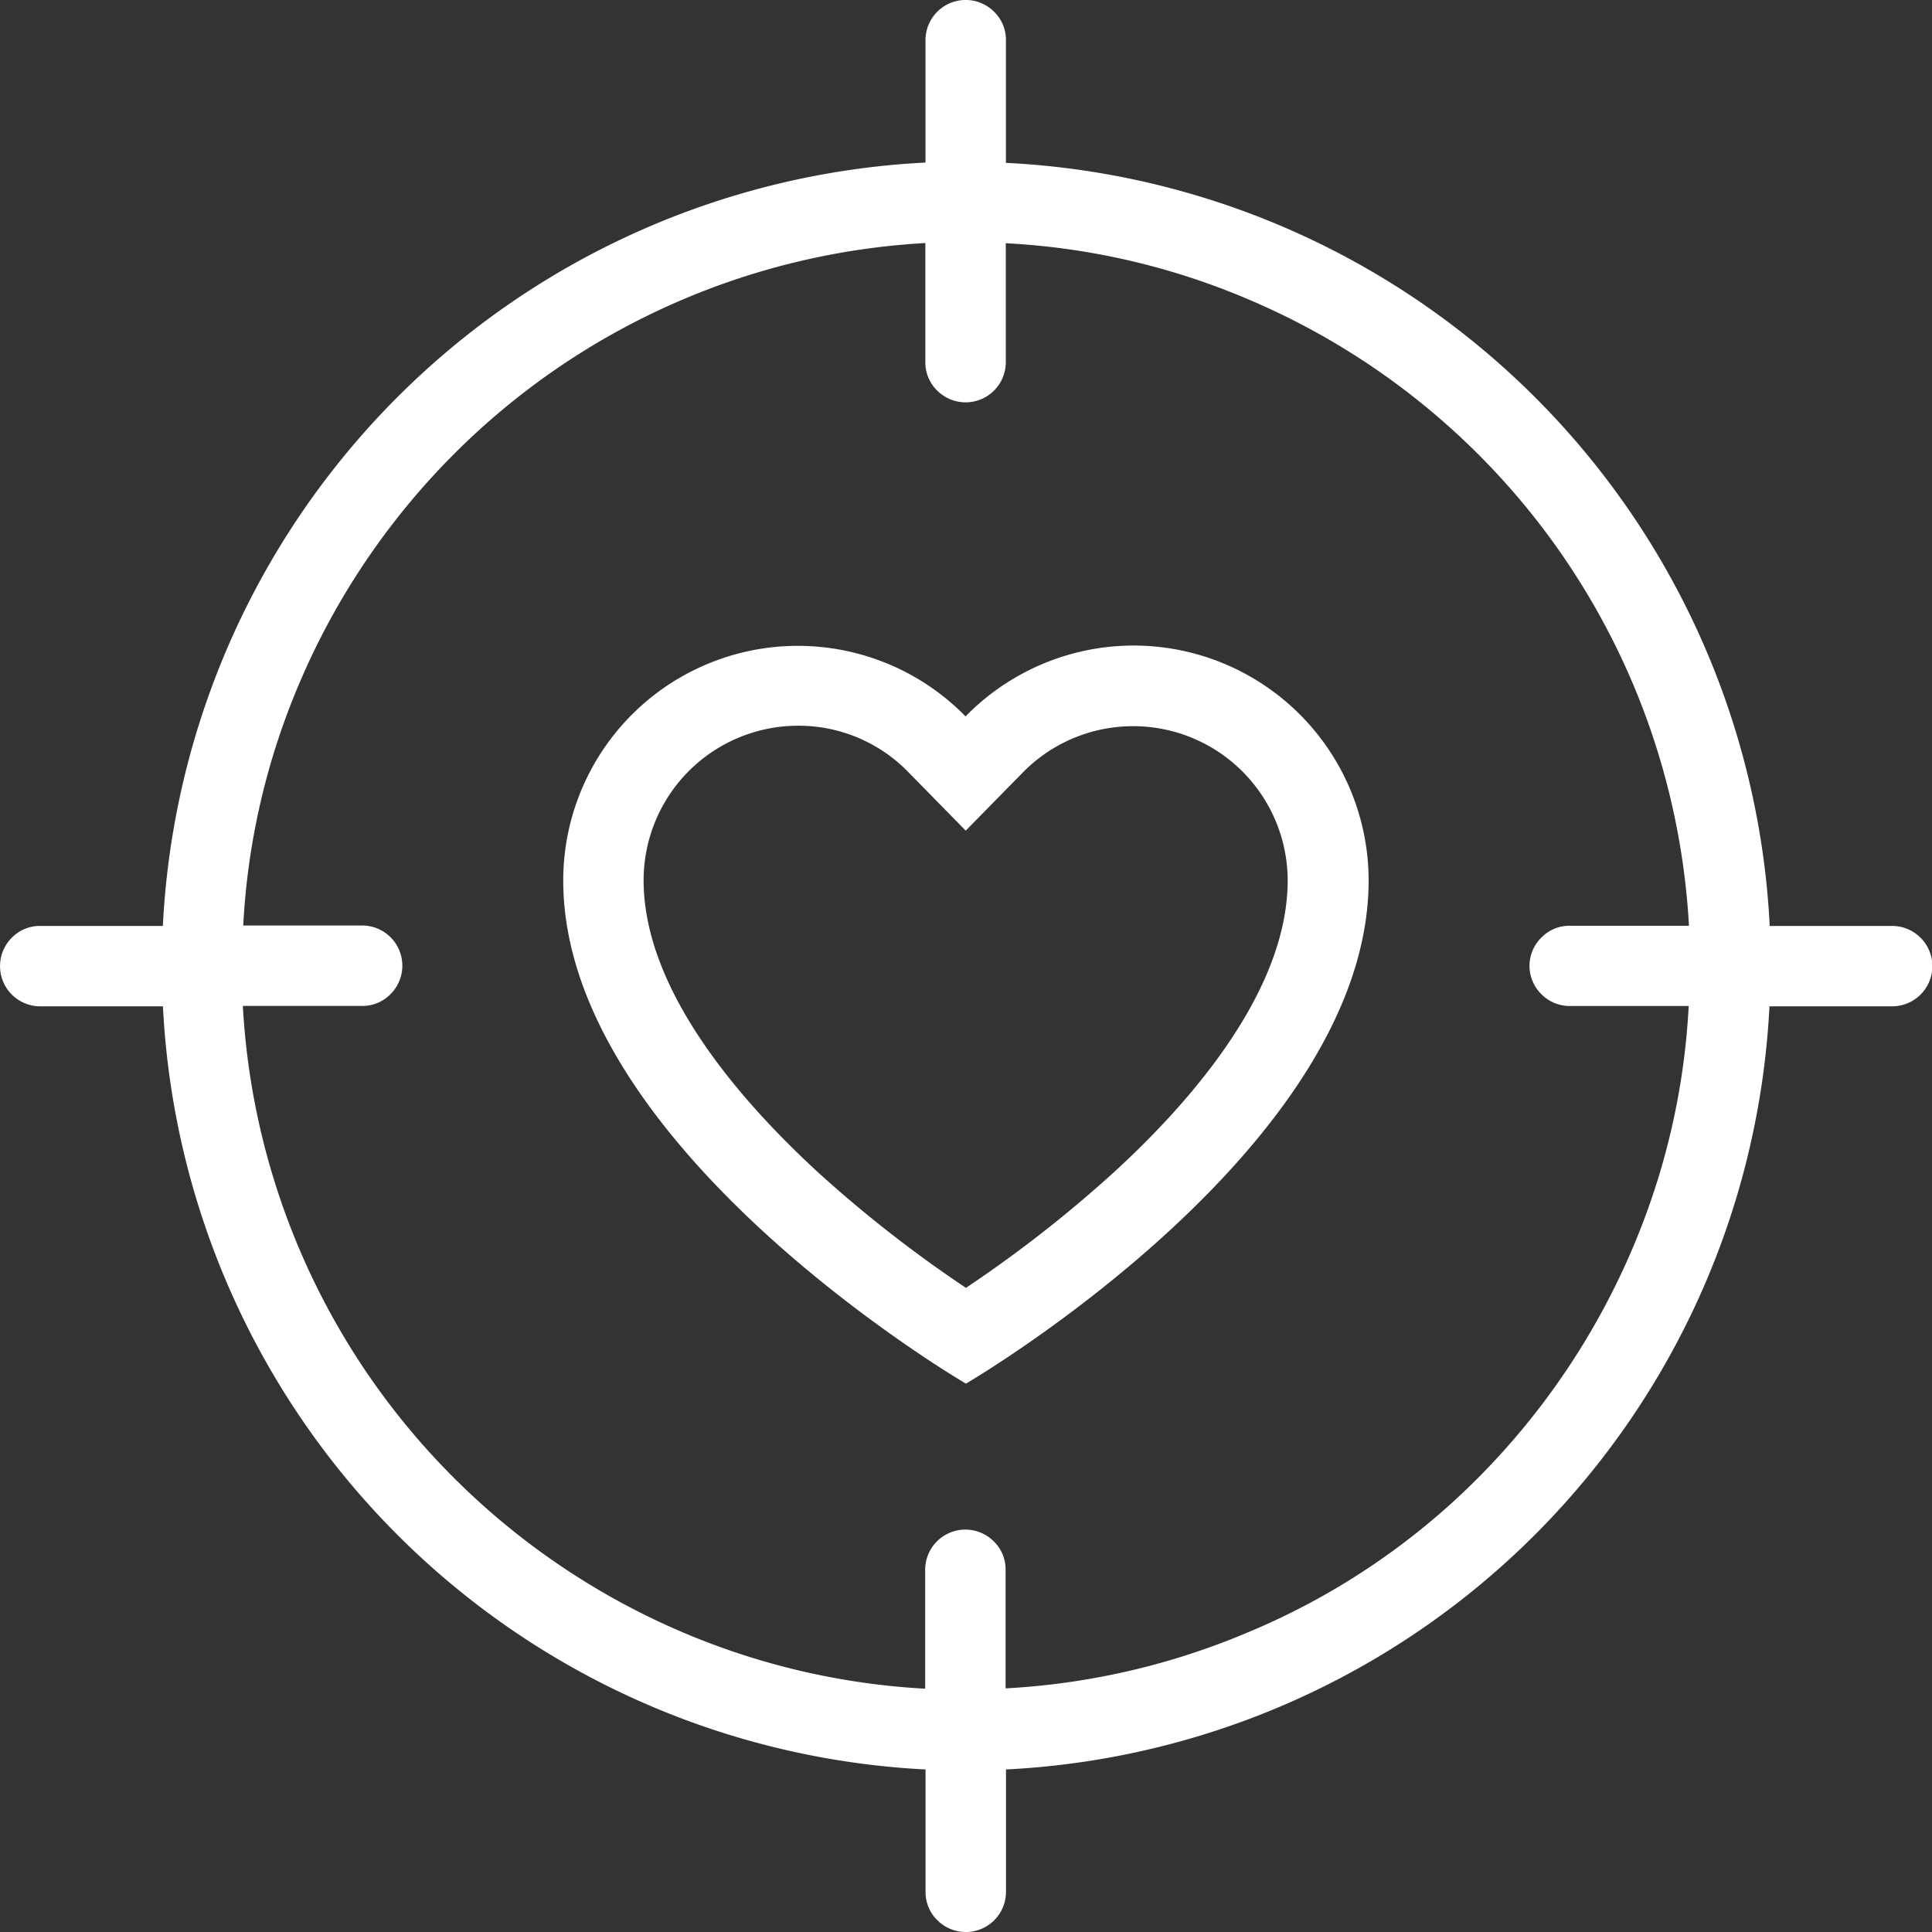
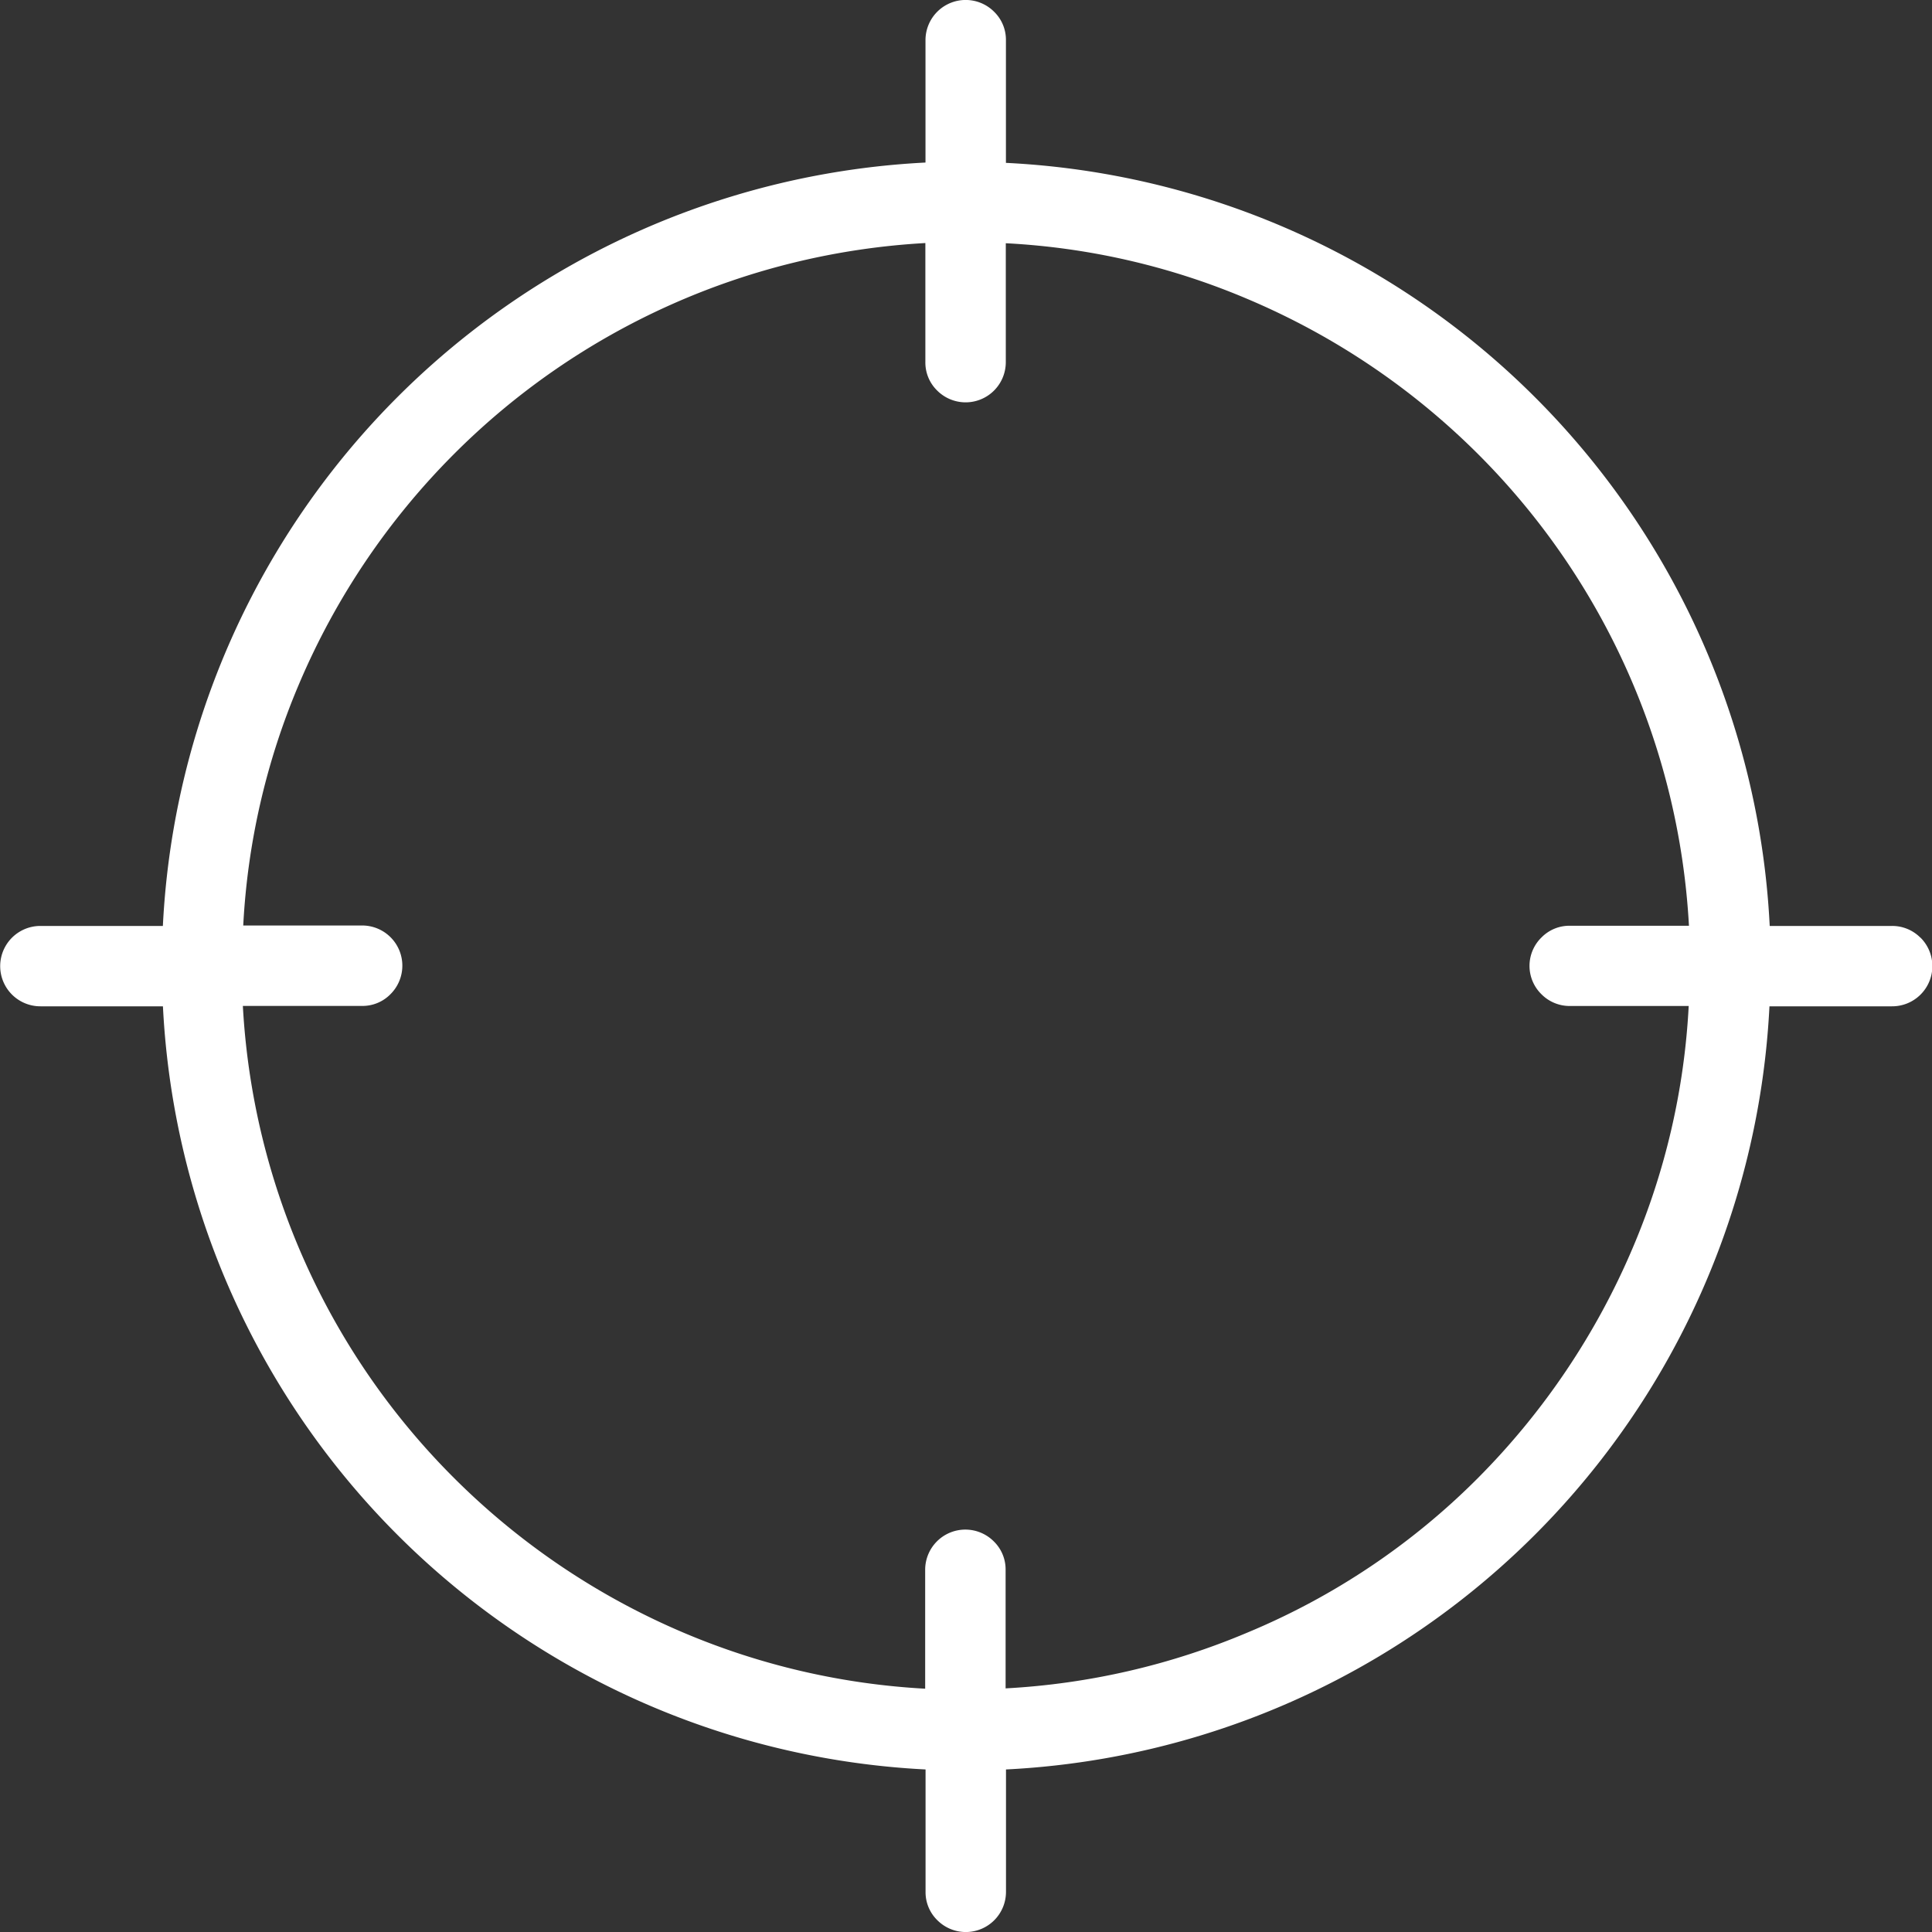
<svg xmlns="http://www.w3.org/2000/svg" width="30" height="30.004" viewBox="0 0 30 30.004">
  <rect x="0" y="0" width="30" height="30.004" fill="#333333" stroke="none" />
  <g id="target" transform="translate(-0.05 -0.05)">
    <g id="Group_541" data-name="Group 541" transform="translate(0.05 0.05)">
      <g id="Group_540" data-name="Group 540" transform="translate(0 0)">
-         <path id="Path_215" data-name="Path 215" d="M29.87,14.61a.616.616,0,0,0-.44-.182h-1.9A12.486,12.486,0,0,0,15.67,2.579V.674a.607.607,0,0,0-.182-.44.624.624,0,0,0-1.067.44v1.9A12.489,12.489,0,0,0,2.579,14.428H.674a.607.607,0,0,0-.44.182A.624.624,0,0,0,.68,15.676h1.9A12.489,12.489,0,0,0,14.422,27.526v1.9a.607.607,0,0,0,.182.44.624.624,0,0,0,1.067-.44v-1.9A12.491,12.491,0,0,0,27.526,15.676h1.9a.624.624,0,0,0,.445-1.067Zm-5.884.879a.616.616,0,0,0,.44.182h1.846a11.045,11.045,0,0,1-.867,3.751A11.345,11.345,0,0,1,23,23,11.025,11.025,0,0,1,19.421,25.4a11.185,11.185,0,0,1-3.756.867V24.426a.607.607,0,0,0-.182-.44.624.624,0,0,0-1.067.44v1.846a11.152,11.152,0,0,1-3.745-.867A11.279,11.279,0,0,1,7.1,23,11.221,11.221,0,0,1,3.821,15.67H5.673a.607.607,0,0,0,.44-.182.624.624,0,0,0-.44-1.067H3.827a11.045,11.045,0,0,1,.867-3.751A11.279,11.279,0,0,1,7.1,7.1a11.224,11.224,0,0,1,7.319-3.276V5.673a.607.607,0,0,0,.182.44.624.624,0,0,0,1.067-.44V3.827a11.046,11.046,0,0,1,3.756.867A11.279,11.279,0,0,1,23,7.1a11.221,11.221,0,0,1,3.276,7.325H24.426a.607.607,0,0,0-.44.182A.616.616,0,0,0,23.986,15.489Z" transform="translate(-0.05 -0.05)" fill="#fff" />
+         <path id="Path_215" data-name="Path 215" d="M29.87,14.61a.616.616,0,0,0-.44-.182h-1.9A12.486,12.486,0,0,0,15.67,2.579V.674a.607.607,0,0,0-.182-.44.624.624,0,0,0-1.067.44v1.9A12.489,12.489,0,0,0,2.579,14.428H.674A.624.624,0,0,0,.68,15.676h1.9A12.489,12.489,0,0,0,14.422,27.526v1.9a.607.607,0,0,0,.182.44.624.624,0,0,0,1.067-.44v-1.9A12.491,12.491,0,0,0,27.526,15.676h1.9a.624.624,0,0,0,.445-1.067Zm-5.884.879a.616.616,0,0,0,.44.182h1.846a11.045,11.045,0,0,1-.867,3.751A11.345,11.345,0,0,1,23,23,11.025,11.025,0,0,1,19.421,25.4a11.185,11.185,0,0,1-3.756.867V24.426a.607.607,0,0,0-.182-.44.624.624,0,0,0-1.067.44v1.846a11.152,11.152,0,0,1-3.745-.867A11.279,11.279,0,0,1,7.1,23,11.221,11.221,0,0,1,3.821,15.67H5.673a.607.607,0,0,0,.44-.182.624.624,0,0,0-.44-1.067H3.827a11.045,11.045,0,0,1,.867-3.751A11.279,11.279,0,0,1,7.1,7.1a11.224,11.224,0,0,1,7.319-3.276V5.673a.607.607,0,0,0,.182.44.624.624,0,0,0,1.067-.44V3.827a11.046,11.046,0,0,1,3.756.867A11.279,11.279,0,0,1,23,7.1a11.221,11.221,0,0,1,3.276,7.325H24.426a.607.607,0,0,0-.44.182A.616.616,0,0,0,23.986,15.489Z" transform="translate(-0.05 -0.05)" fill="#fff" />
      </g>
    </g>
    <g id="Group_543" data-name="Group 543" transform="translate(8.796 10.074)">
      <g id="Group_542" data-name="Group 542">
-         <path id="Path_216" data-name="Path 216" d="M158.155,171.1a3.652,3.652,0,0,0-2.608,1.1,3.643,3.643,0,0,0-6.247,2.549c0,4.167,6.253,7.812,6.253,7.812s6.253-3.645,6.253-7.812A3.65,3.65,0,0,0,158.155,171.1Zm-.287,8.163a19.756,19.756,0,0,1-2.315,1.811,19.745,19.745,0,0,1-2.315-1.811c-1.225-1.131-2.69-2.831-2.69-4.518a2.4,2.4,0,0,1,2.4-2.4,2.375,2.375,0,0,1,1.711.721l.891.908.891-.908a2.4,2.4,0,0,1,4.108,1.676C160.552,176.433,159.092,178.138,157.868,179.263Z" transform="translate(-149.3 -171.1)" fill="#fff" />
-       </g>
+         </g>
    </g>
  </g>
</svg>